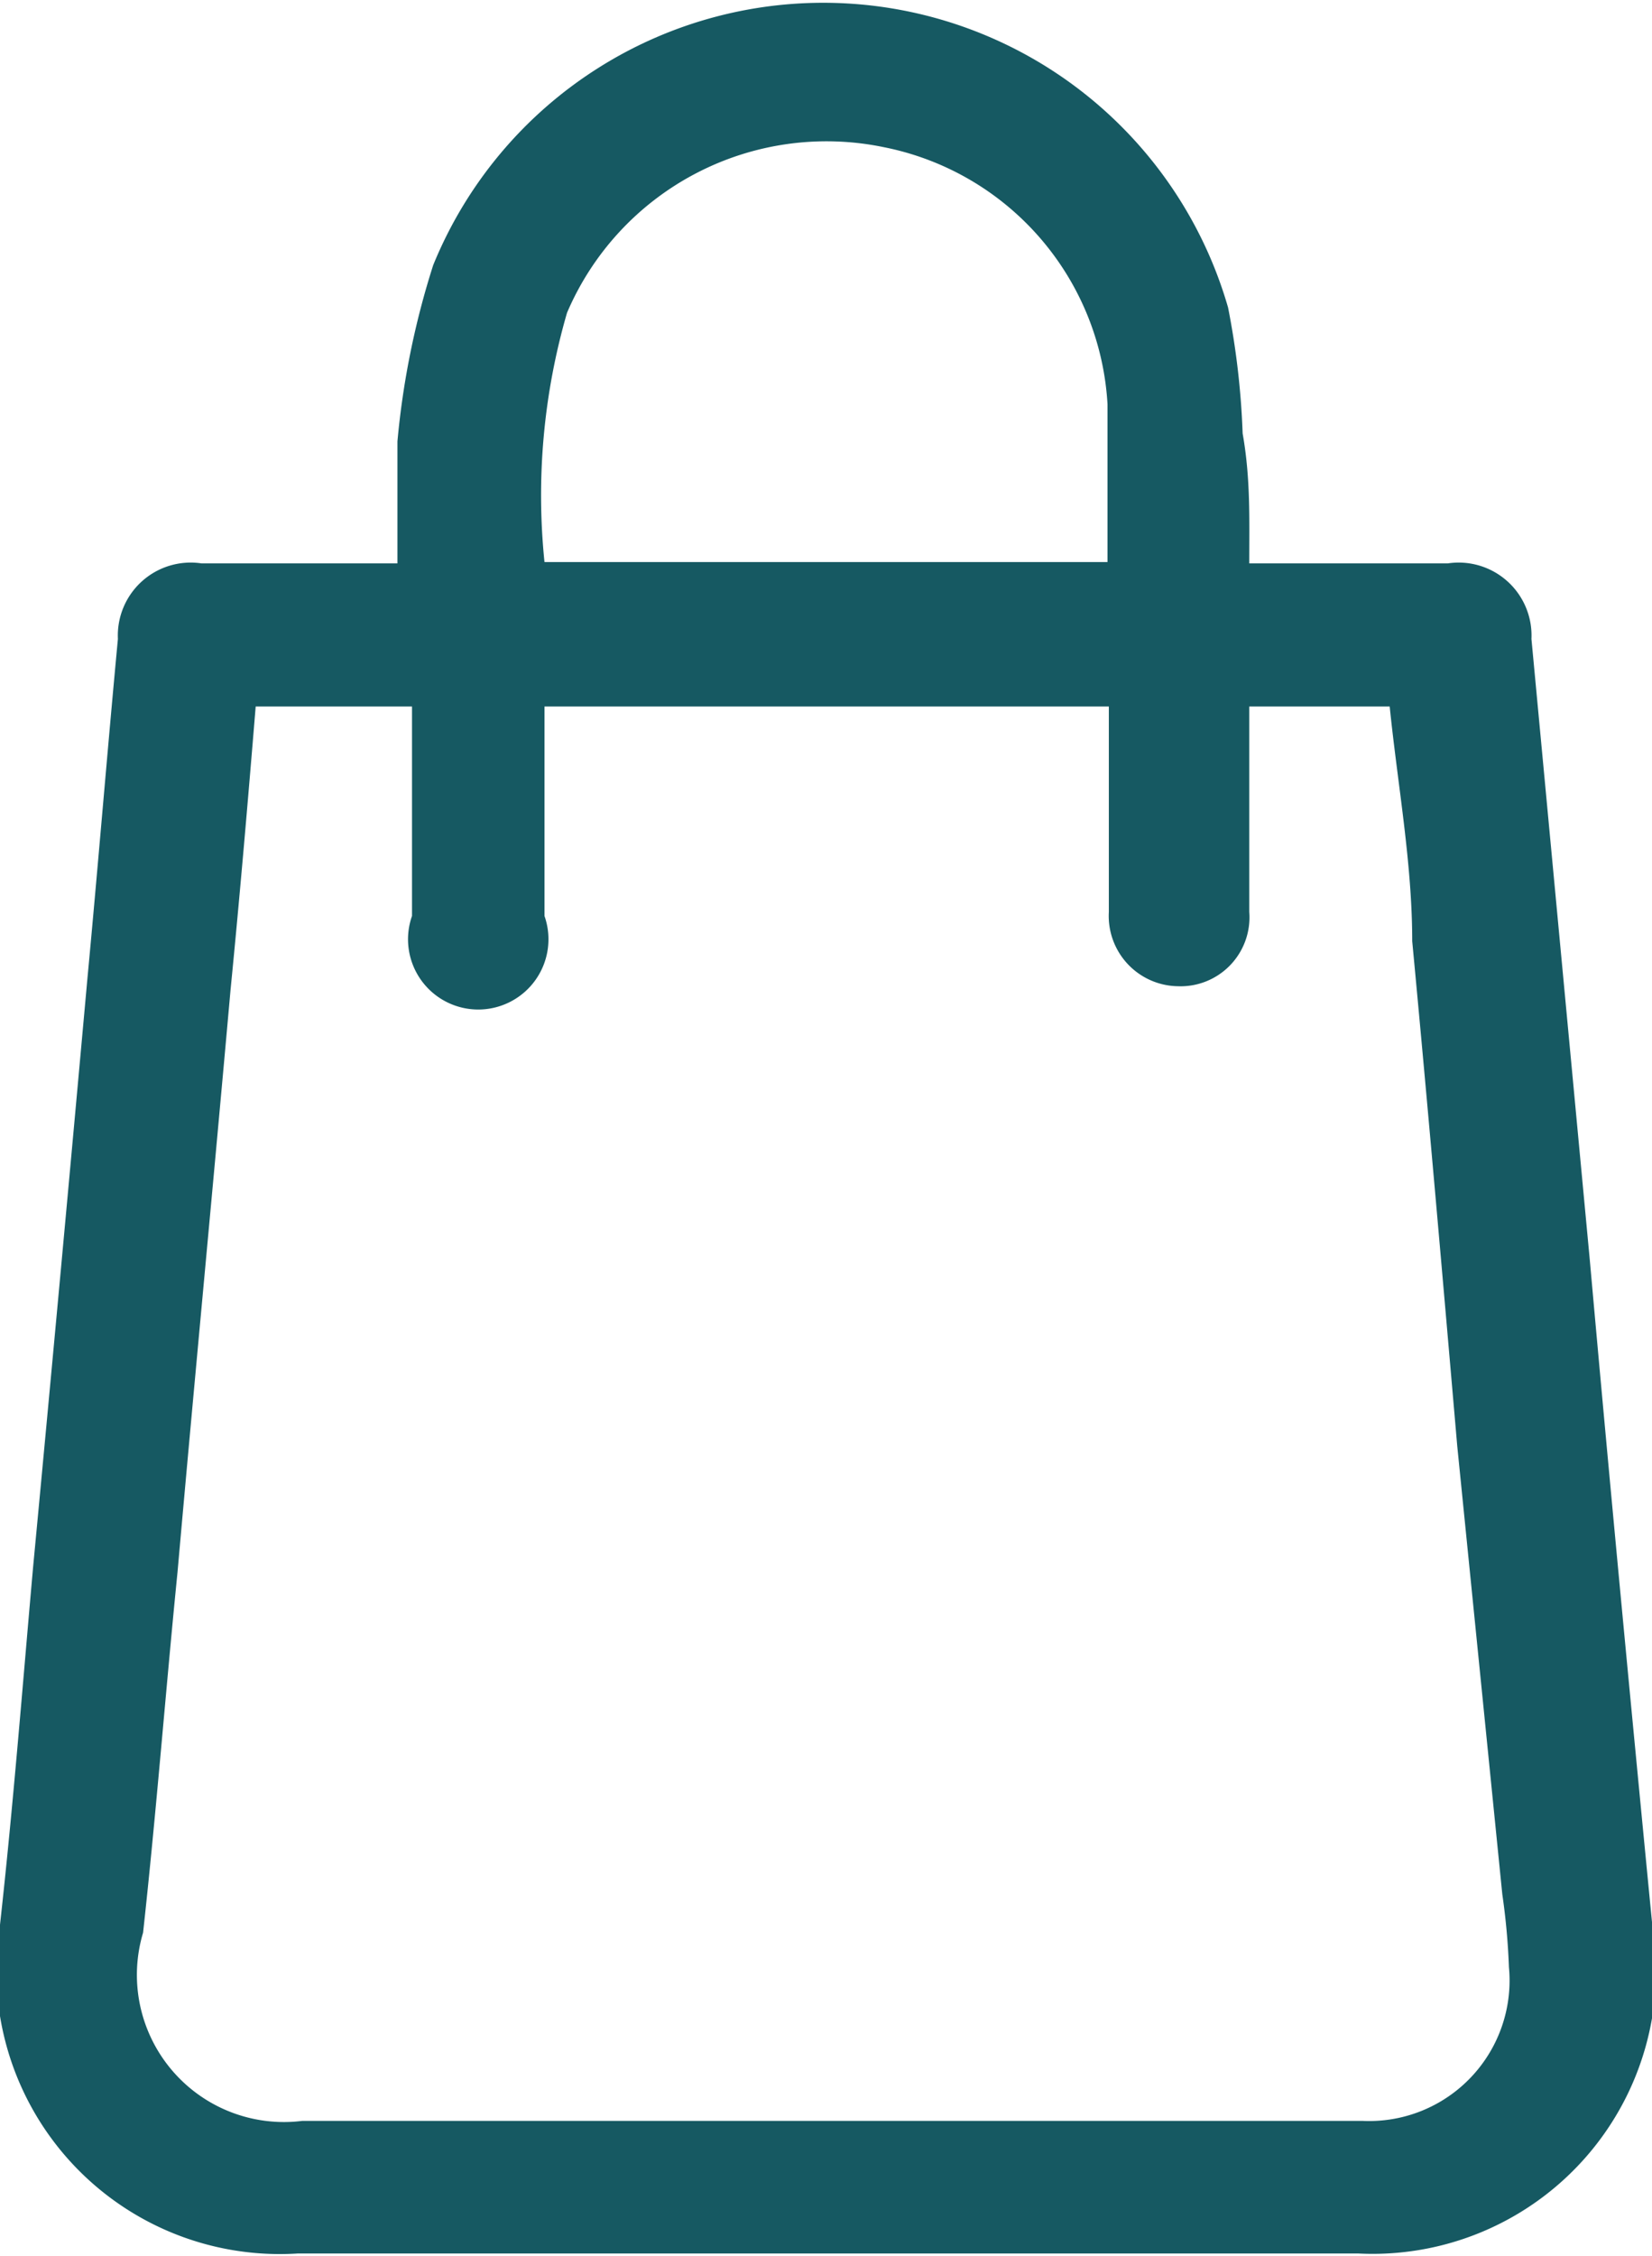
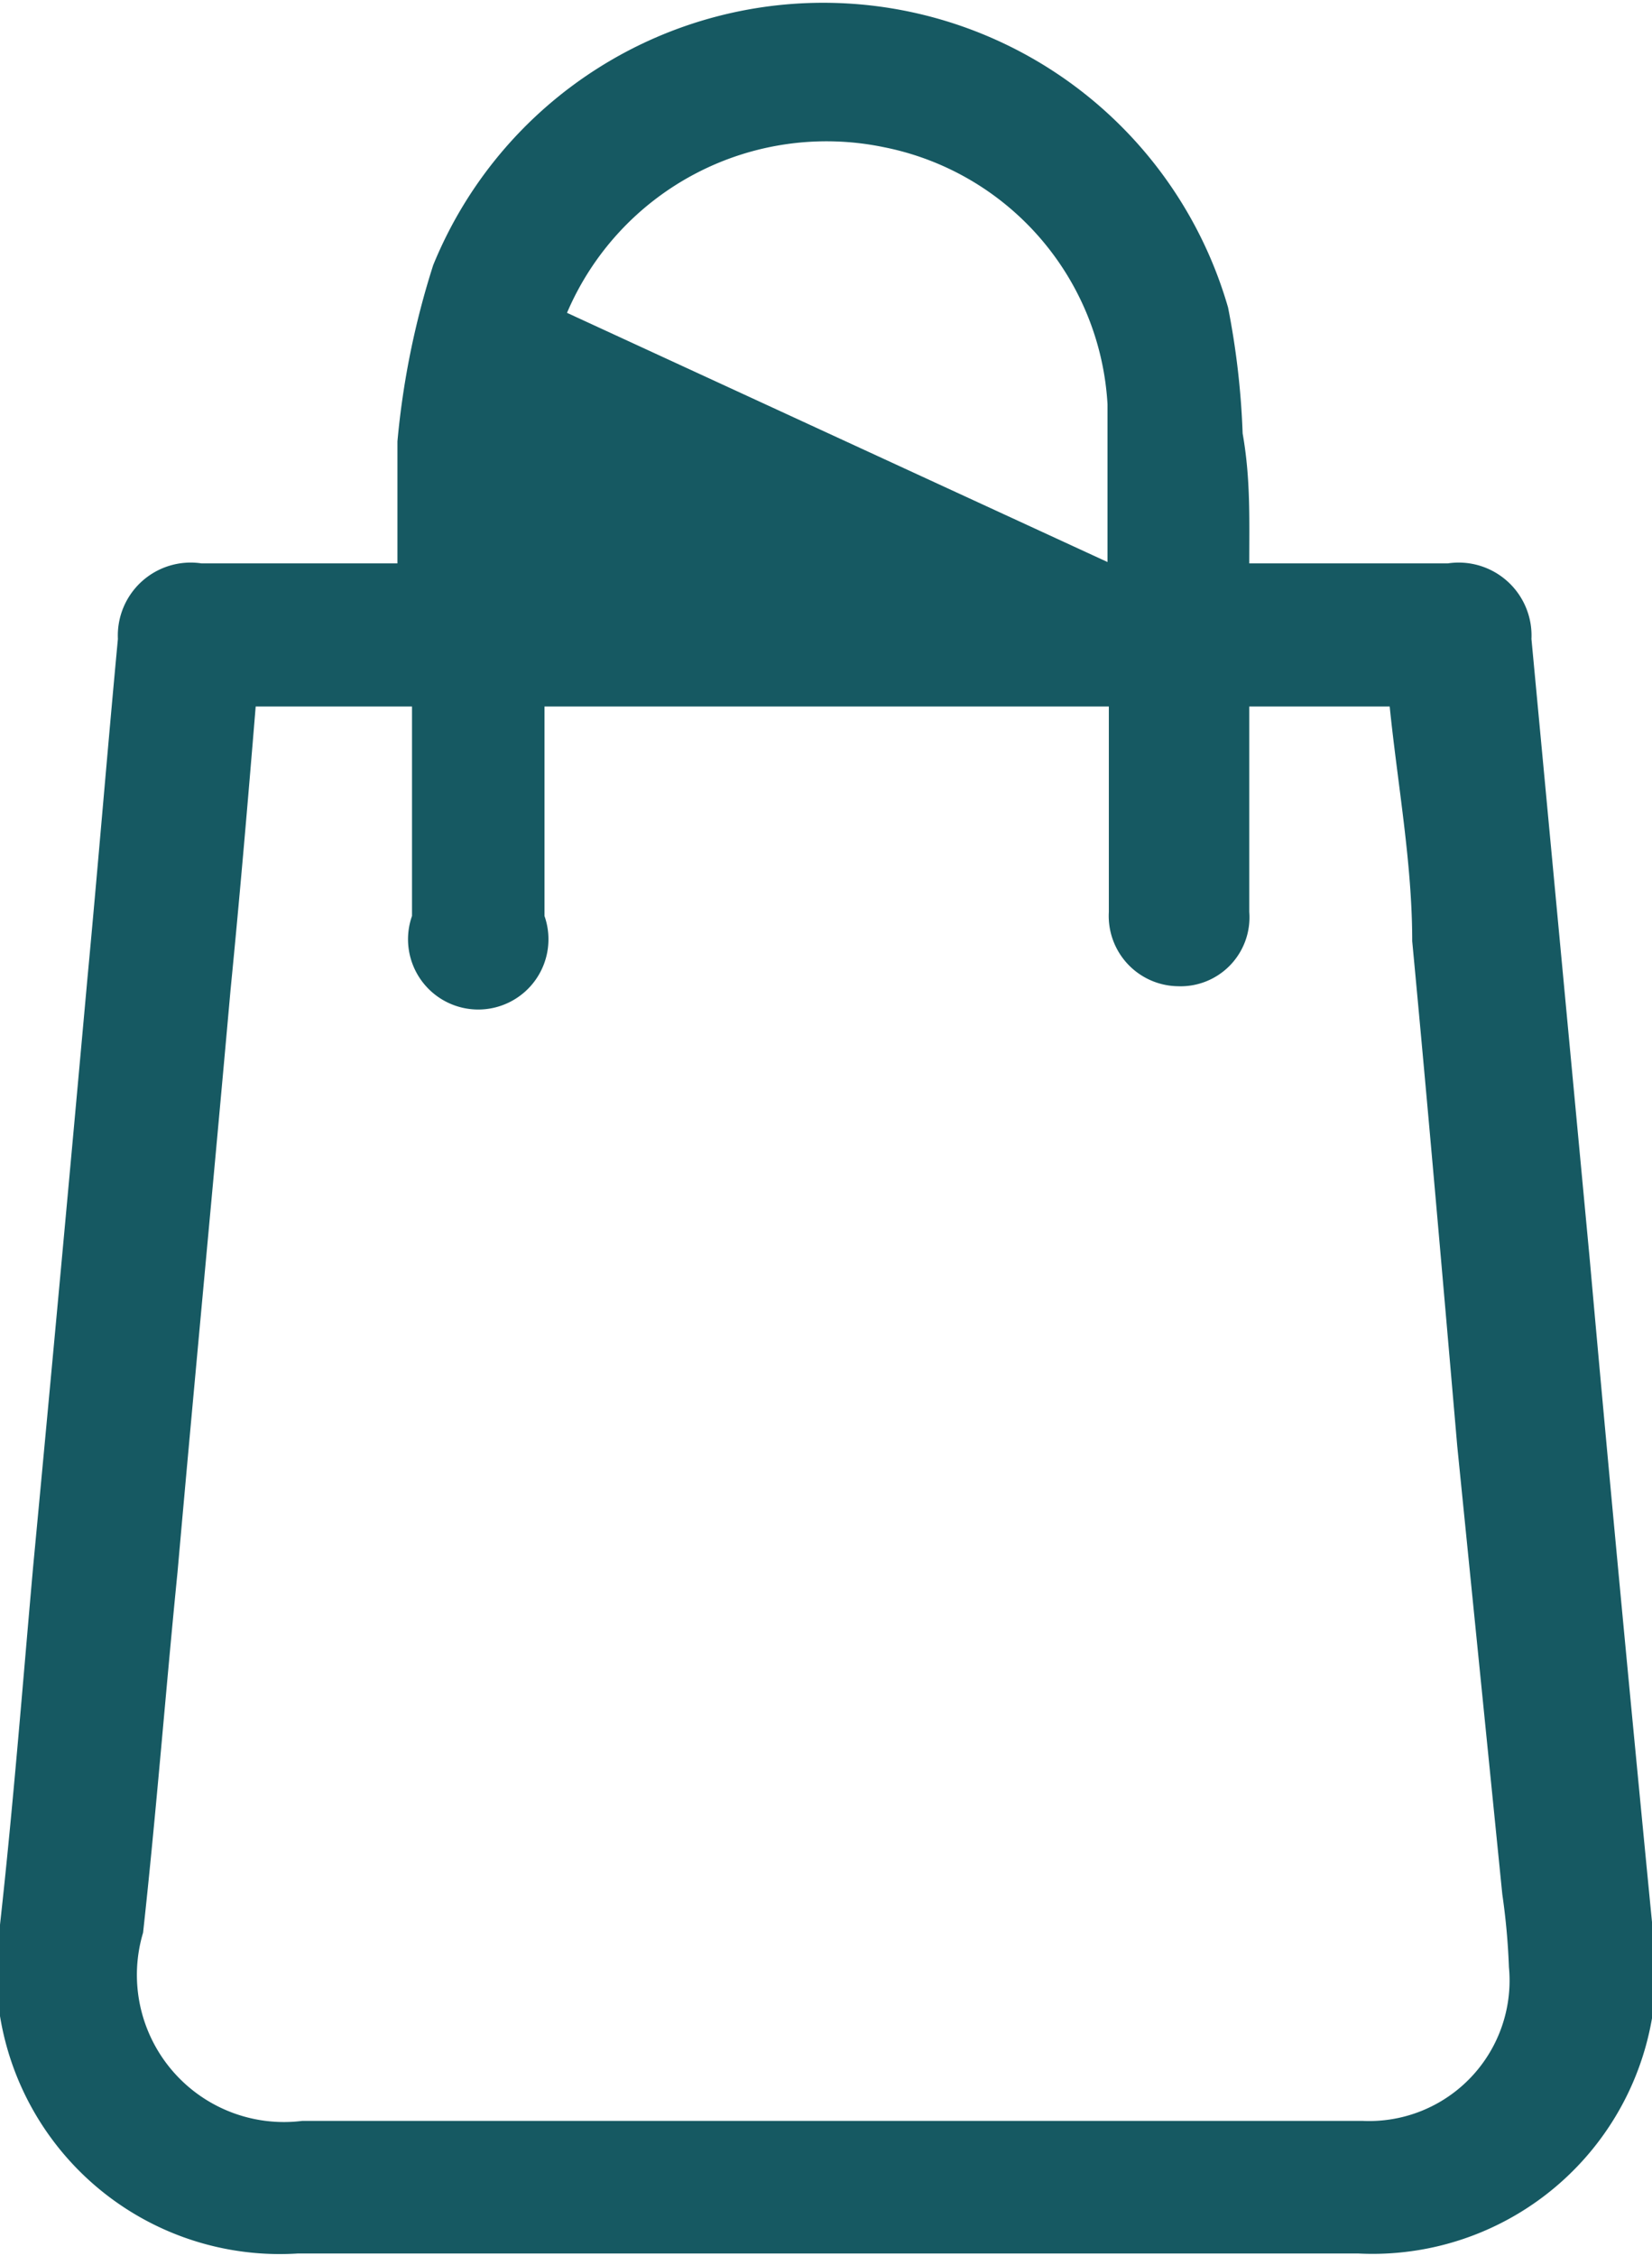
<svg xmlns="http://www.w3.org/2000/svg" viewBox="0 0 12.47 17.02">
  <g id="Capa_2" data-name="Capa 2">
    <g id="Capa_1-2" data-name="Capa 1">
-       <path d="M9.43,4.25h1.5a.55.55,0,0,1,.63.57L12,9.5c.15,1.68.31,3.36.47,5A2.14,2.14,0,0,1,10.25,17h-8A2.14,2.14,0,0,1,0,14.52c.1-.9.17-1.8.25-2.7.14-1.48.28-3,.41-4.44.08-.85.15-1.71.23-2.56a.55.55,0,0,1,.63-.57H3c0-.31,0-.62,0-.92A6.2,6.2,0,0,1,3.27,2a3.18,3.18,0,0,1,6,.32,6,6,0,0,1,.11.95C9.44,3.61,9.43,3.91,9.43,4.25ZM1.93,5.33c-.06.73-.12,1.43-.19,2.14-.13,1.46-.27,2.92-.4,4.39-.09.9-.16,1.81-.26,2.72A1.11,1.11,0,0,0,2.28,16H8.85c.48,0,1,0,1.44,0a1.06,1.06,0,0,0,1.1-1.16,5.11,5.11,0,0,0-.05-.55L11,10.91c-.11-1.27-.22-2.54-.34-3.81,0-.59-.11-1.18-.17-1.77H9.43v.24c0,.44,0,.87,0,1.31a.52.52,0,0,1-.54.56.53.53,0,0,1-.52-.56V5.33H4.11v.3c0,.43,0,.85,0,1.28a.53.53,0,1,1-1,0c0-.34,0-.68,0-1V5.33ZM8.36,4.24c0-.42,0-.81,0-1.19A2.1,2.1,0,0,0,6.67,1.11,2.13,2.13,0,0,0,4.28,2.36a4.94,4.94,0,0,0-.17,1.88Z" fill="#165962" />
+       <path d="M9.43,4.25h1.5a.55.55,0,0,1,.63.57L12,9.5c.15,1.68.31,3.36.47,5A2.14,2.14,0,0,1,10.25,17h-8A2.14,2.14,0,0,1,0,14.52c.1-.9.17-1.8.25-2.7.14-1.48.28-3,.41-4.44.08-.85.15-1.71.23-2.56a.55.55,0,0,1,.63-.57H3c0-.31,0-.62,0-.92A6.2,6.2,0,0,1,3.27,2a3.18,3.18,0,0,1,6,.32,6,6,0,0,1,.11.95C9.44,3.61,9.43,3.91,9.43,4.25ZM1.93,5.33c-.06.73-.12,1.43-.19,2.14-.13,1.46-.27,2.92-.4,4.39-.09.9-.16,1.81-.26,2.72A1.11,1.11,0,0,0,2.28,16H8.85c.48,0,1,0,1.44,0a1.06,1.06,0,0,0,1.1-1.16,5.11,5.11,0,0,0-.05-.55L11,10.91c-.11-1.27-.22-2.54-.34-3.81,0-.59-.11-1.18-.17-1.77H9.43v.24c0,.44,0,.87,0,1.31a.52.52,0,0,1-.54.56.53.53,0,0,1-.52-.56V5.33H4.11v.3c0,.43,0,.85,0,1.28a.53.53,0,1,1-1,0c0-.34,0-.68,0-1V5.33ZM8.36,4.24c0-.42,0-.81,0-1.19A2.1,2.1,0,0,0,6.67,1.11,2.13,2.13,0,0,0,4.28,2.36Z" fill="#165962" />
    </g>
  </g>
</svg>